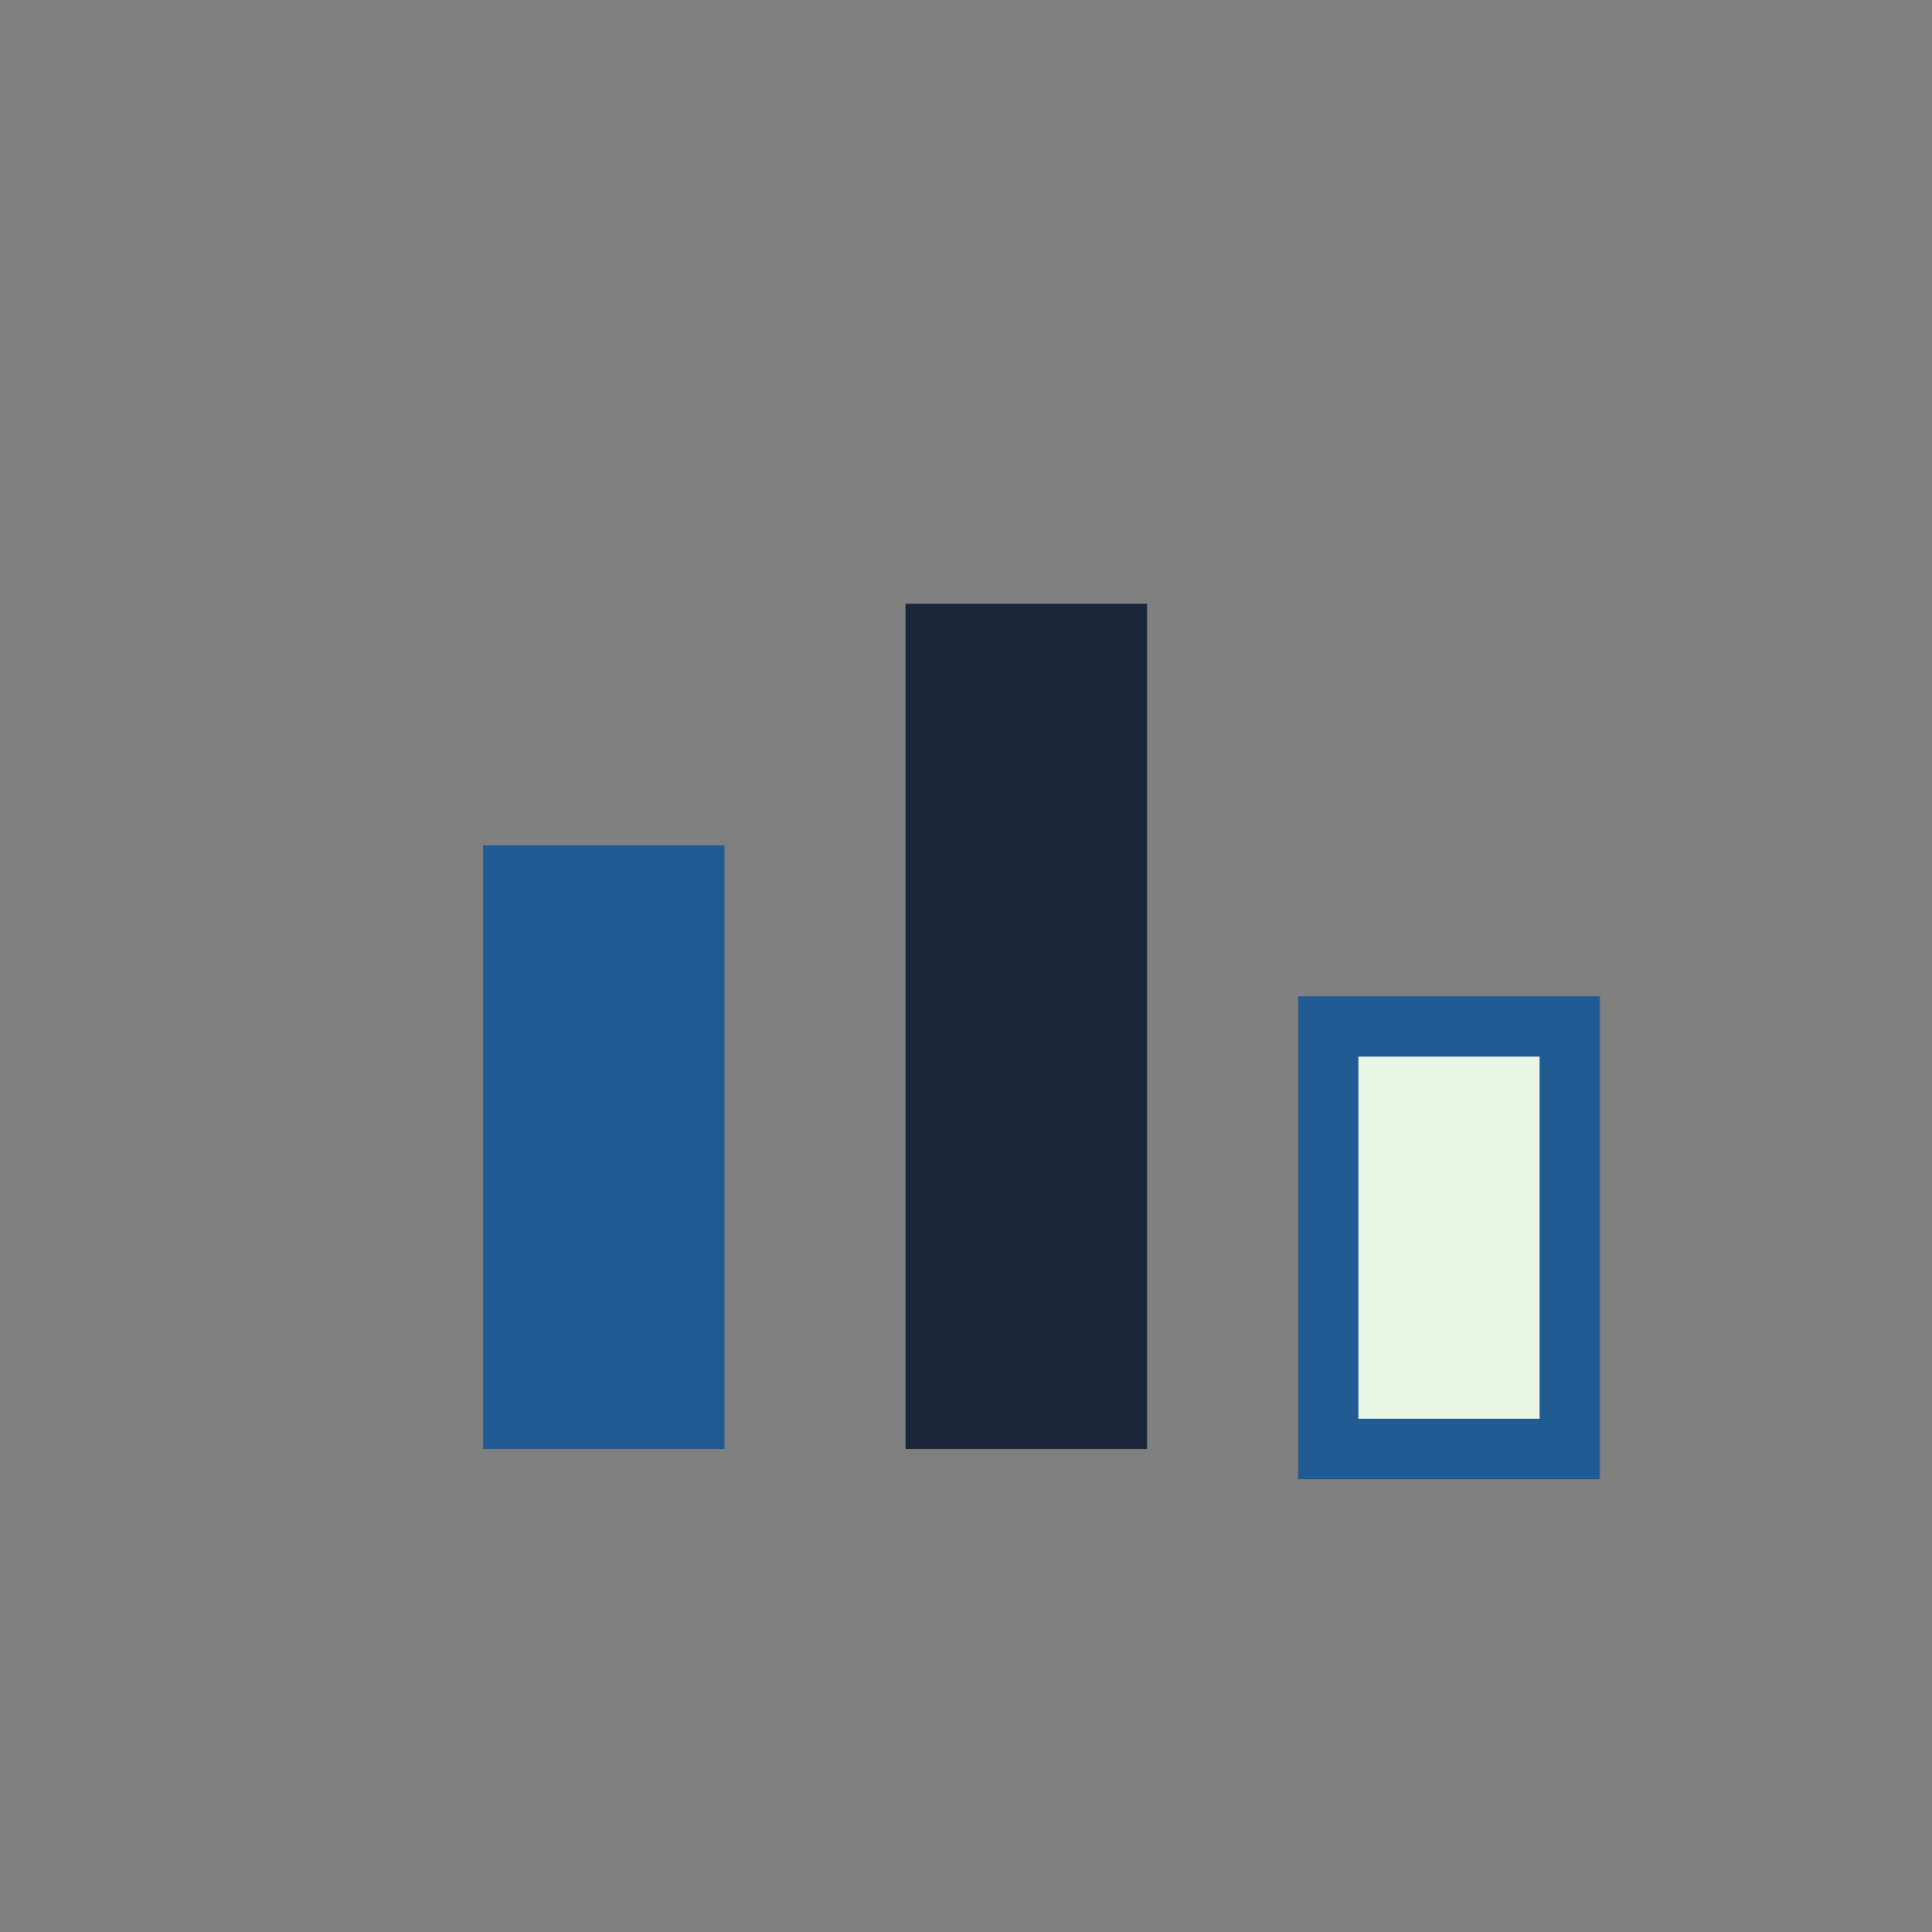
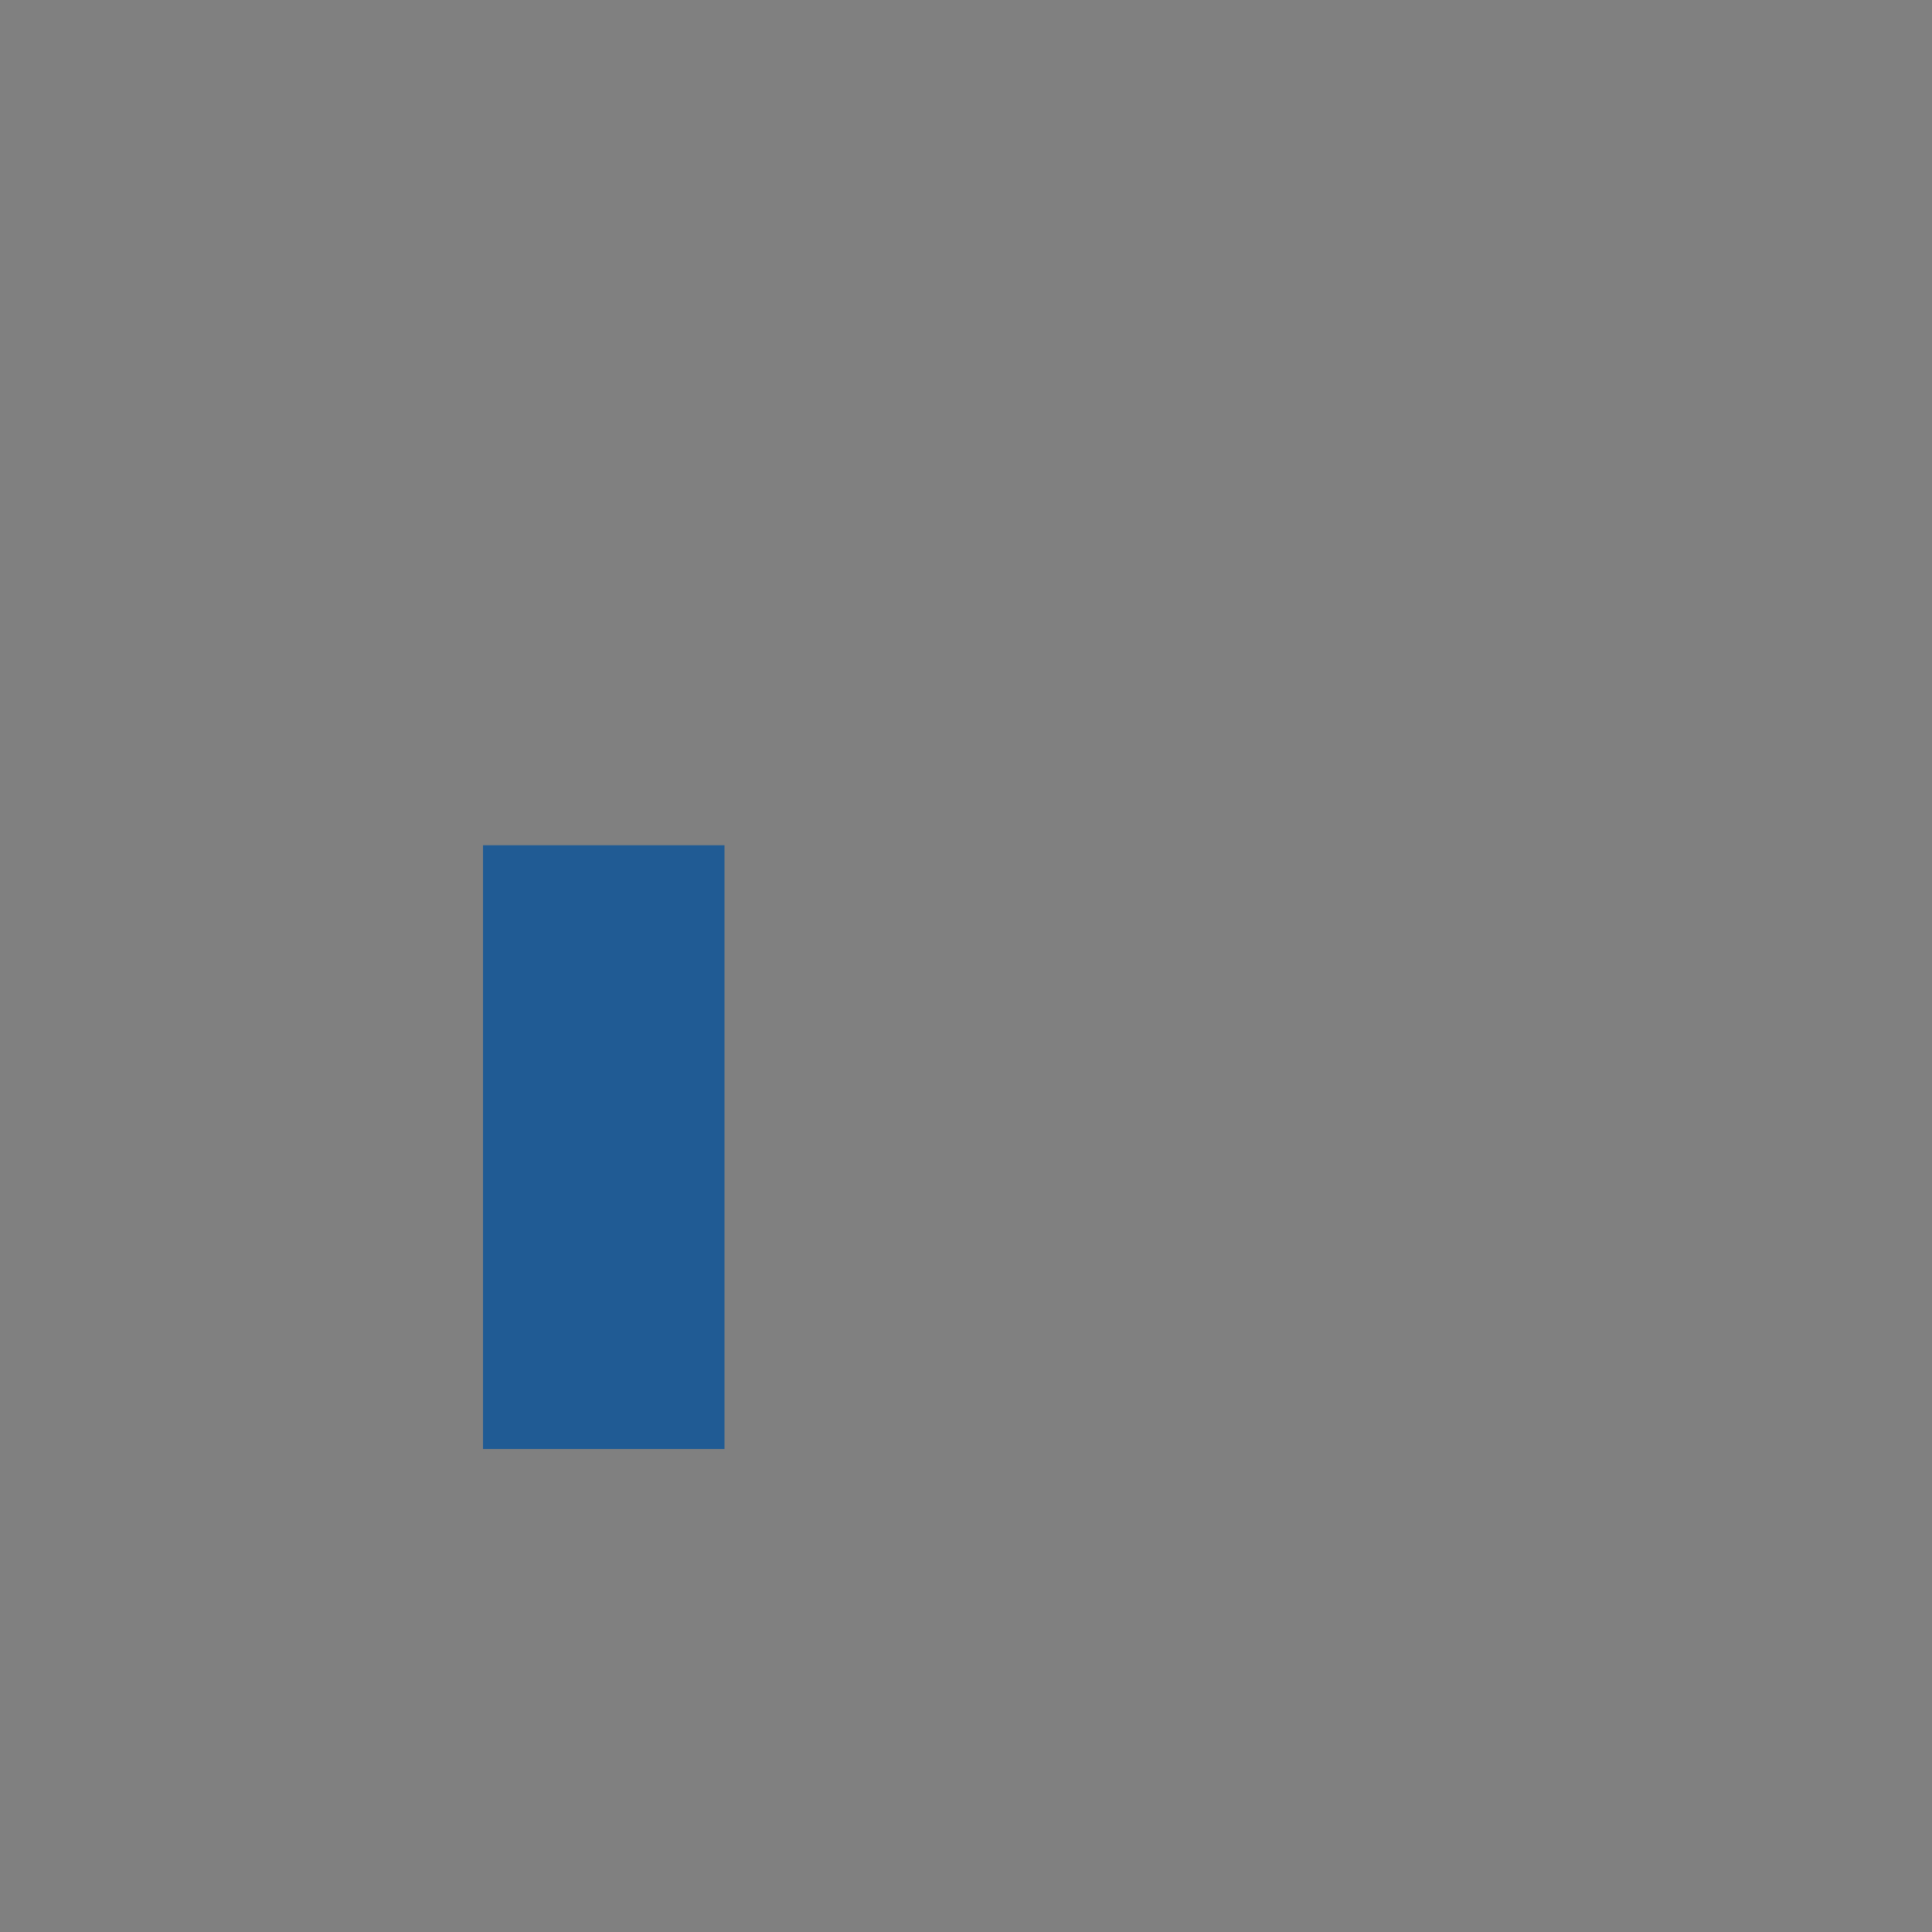
<svg xmlns="http://www.w3.org/2000/svg" width="32" height="32" viewBox="0 0 32 32">
  <rect x="0" y="0" width="32" height="32" fill="#808080" stroke="none" />
  <rect x="8" y="14" width="4" height="10" fill="#205B94" />
-   <rect x="15" y="10" width="4" height="14" fill="#1B263B" />
-   <rect x="22" y="17" width="4" height="7" fill="#E8F7E4" stroke="#205B94" stroke-width="1" />
</svg>